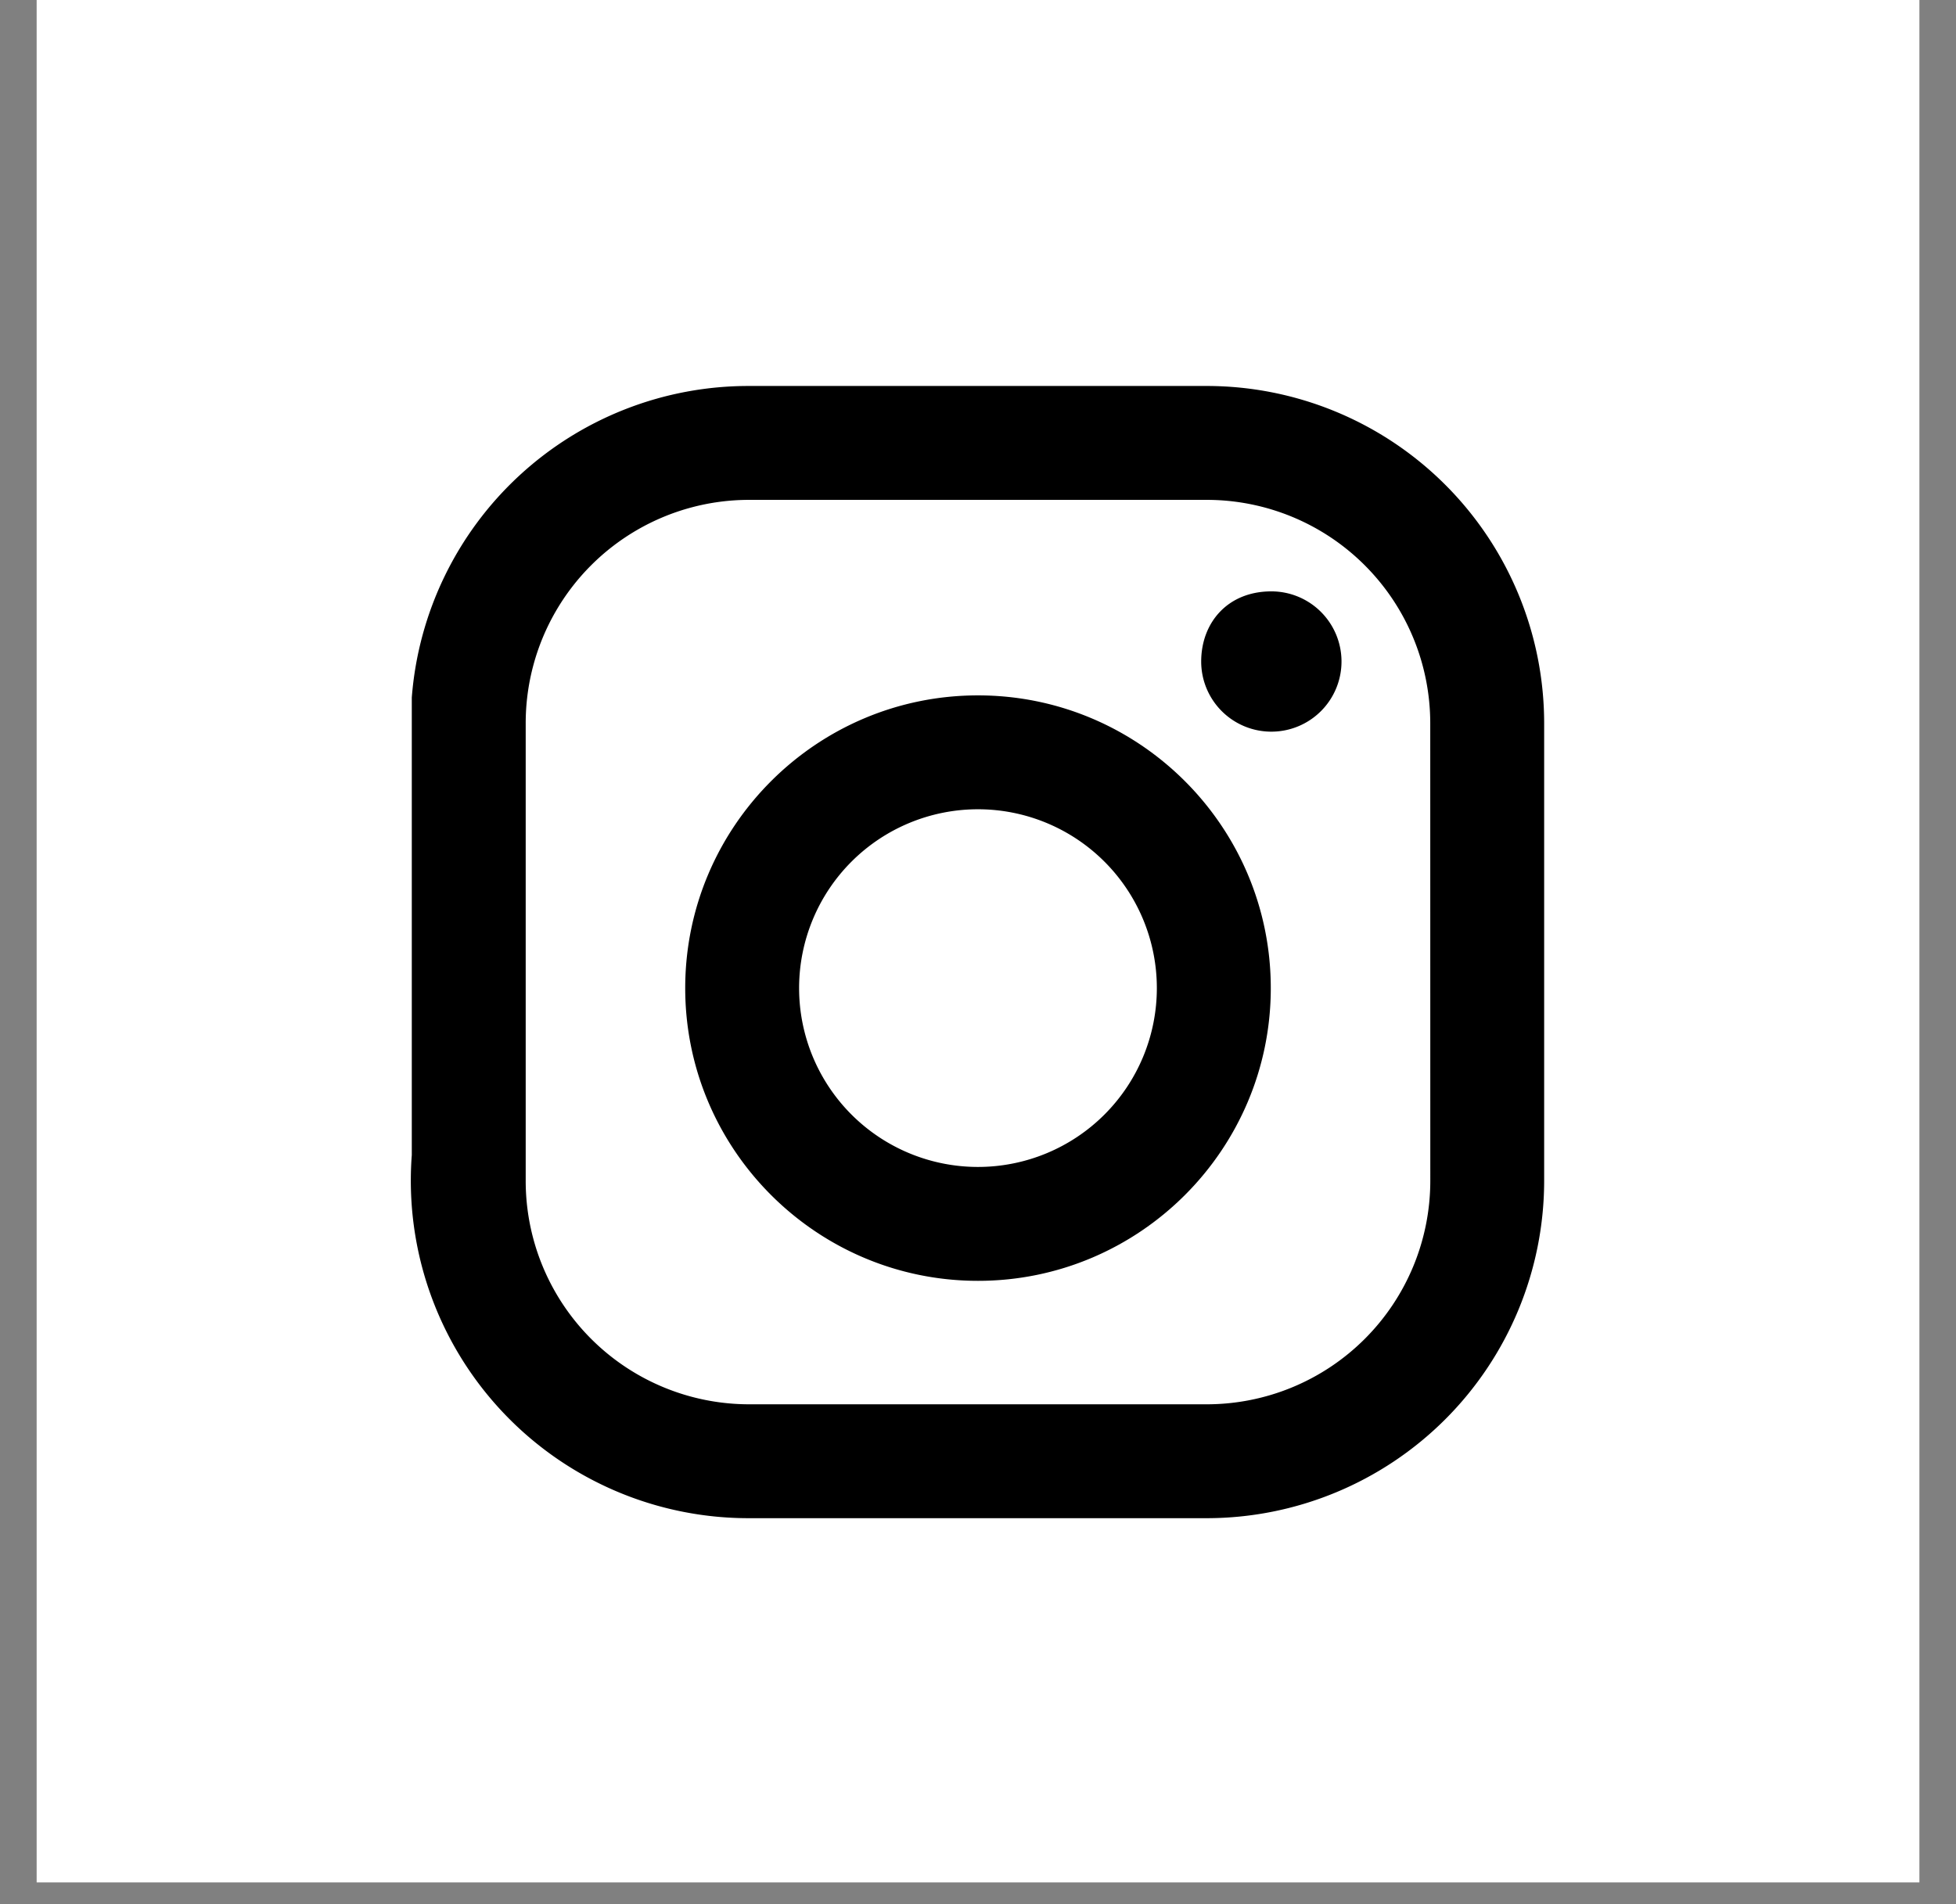
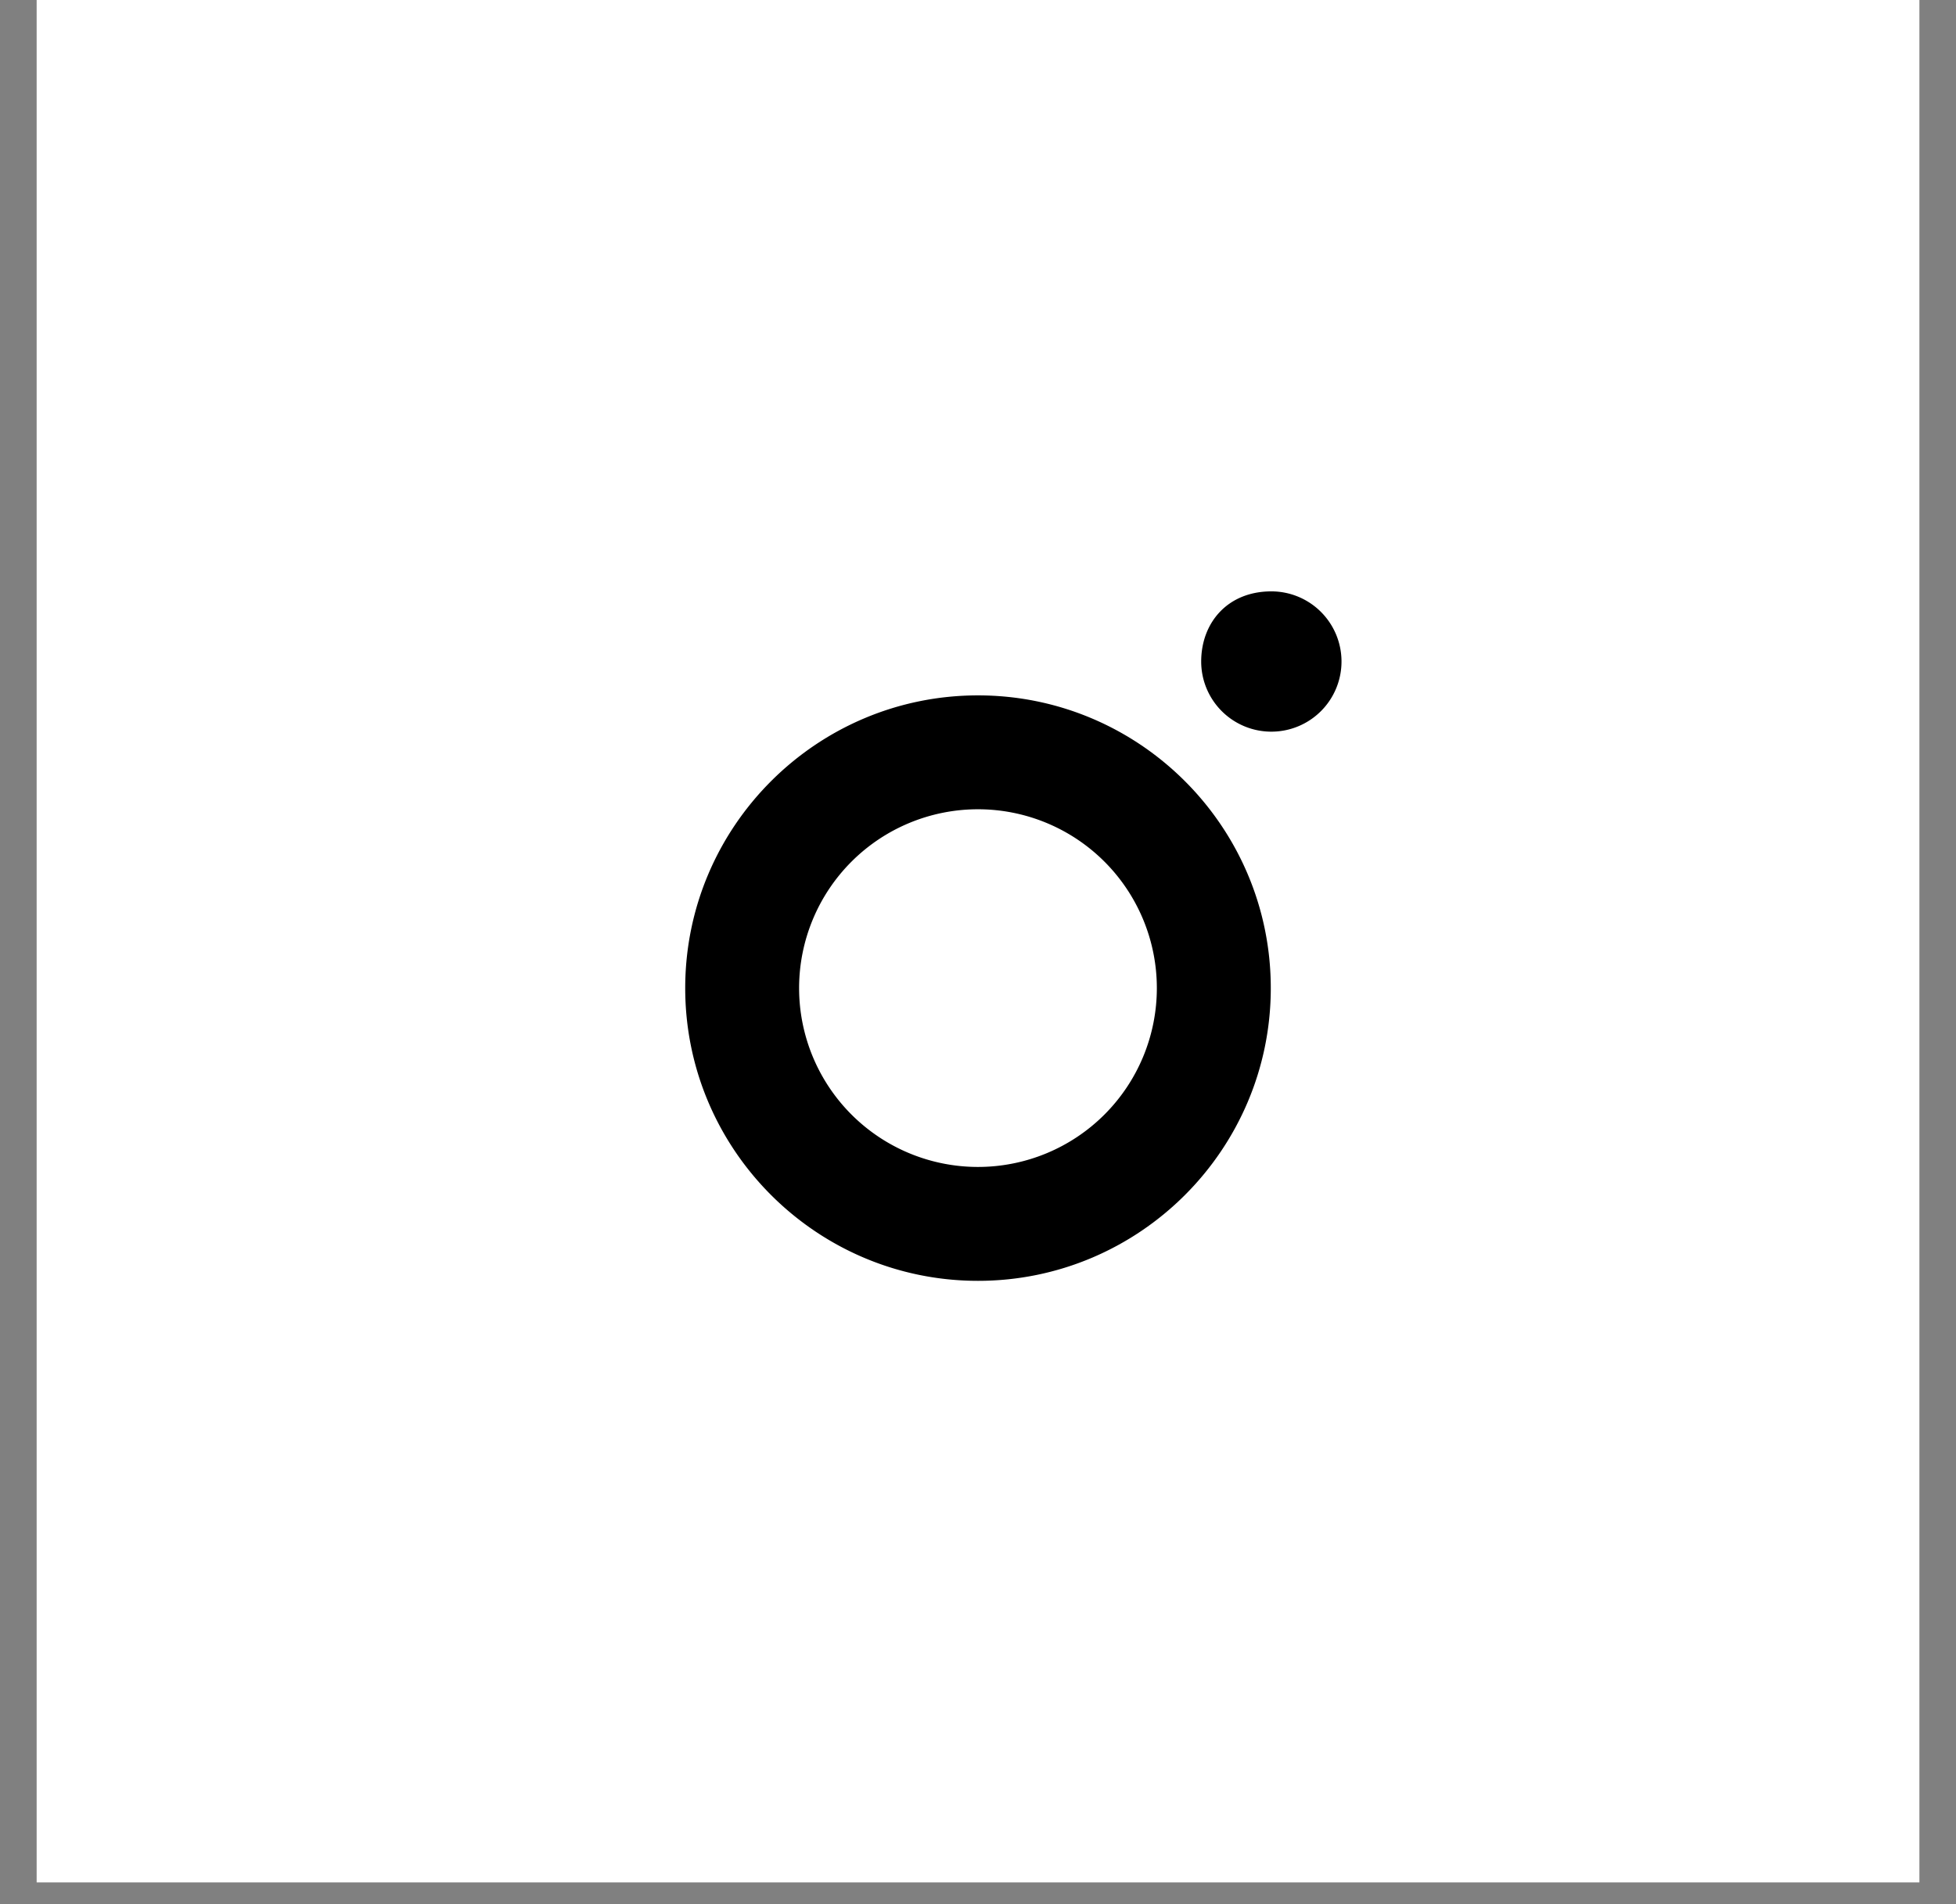
<svg xmlns="http://www.w3.org/2000/svg" className="inline" width="38" height="37" viewBox="0 0 38 37" fill="black">
  <rect x="0" y="0" width="38" height="37" fill="#808080" stroke="none" />
  <rect x="0.712" width="36.577" height="36.577" fill="white" />
-   <path d="M23.445 7.5h-8.891A6.559 6.559 0 0 0 8 13.554v8.891A6.559 6.559 0 0 0 14.554 29.5h8.891a6.56 6.56 0 0 0 6.554-6.555v-8.891A6.557 6.557 0 0 0 23.445 7.5zm4.342 15.445a4.343 4.343 0 0 1-4.342 4.342h-8.891a4.341 4.341 0 0 1-4.341-4.342v-8.891a4.34 4.34 0 0 1 4.341-4.341h8.891a4.342 4.342 0 0 1 4.341 4.341l.001 8.891z" />
  <path d="M19 13.512c-3.138 0-5.688 2.551-5.688 5.688s2.551 5.688 5.688 5.688 5.688-2.551 5.688-5.688-2.55-5.688-5.688-5.688zm0 9.163a3.475 3.475 0 1 1-.001-6.95 3.475 3.475 0 0 1 .001 6.95zM24.7 11.491a1.363 1.363 0 1 1-1.364 1.364c0-.752.51-1.364 1.364-1.364z" fill="black" />
</svg>